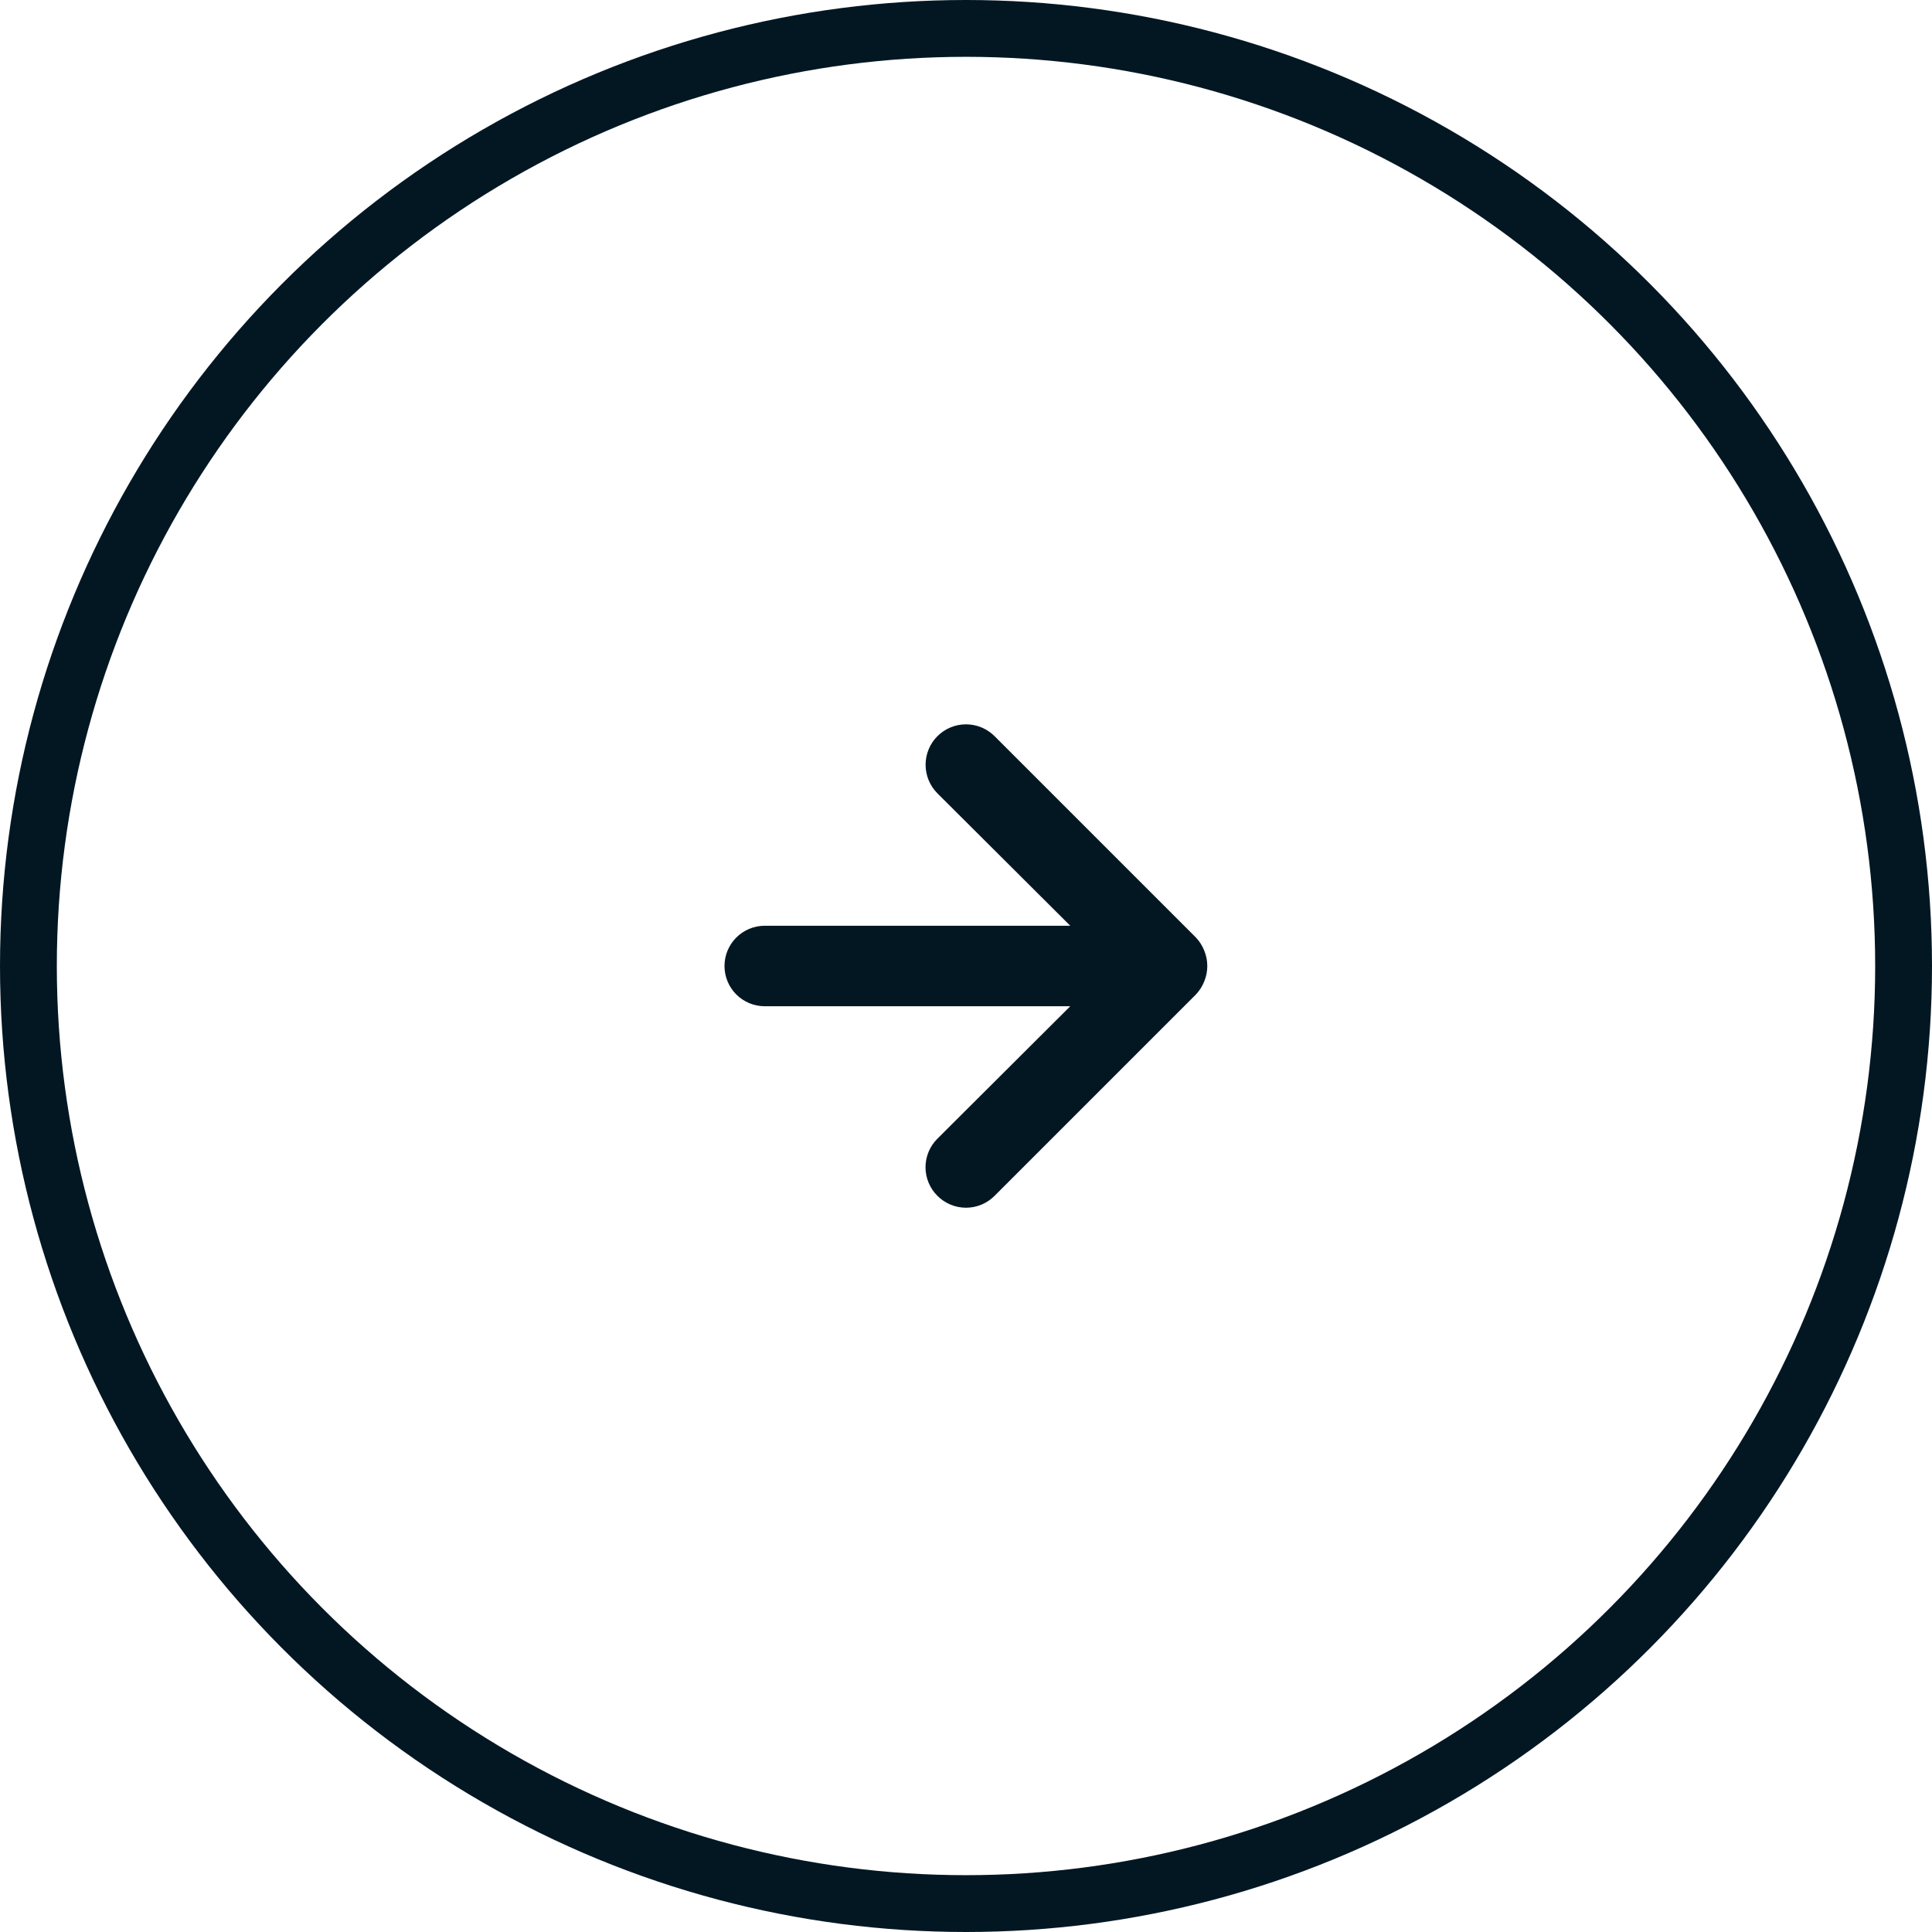
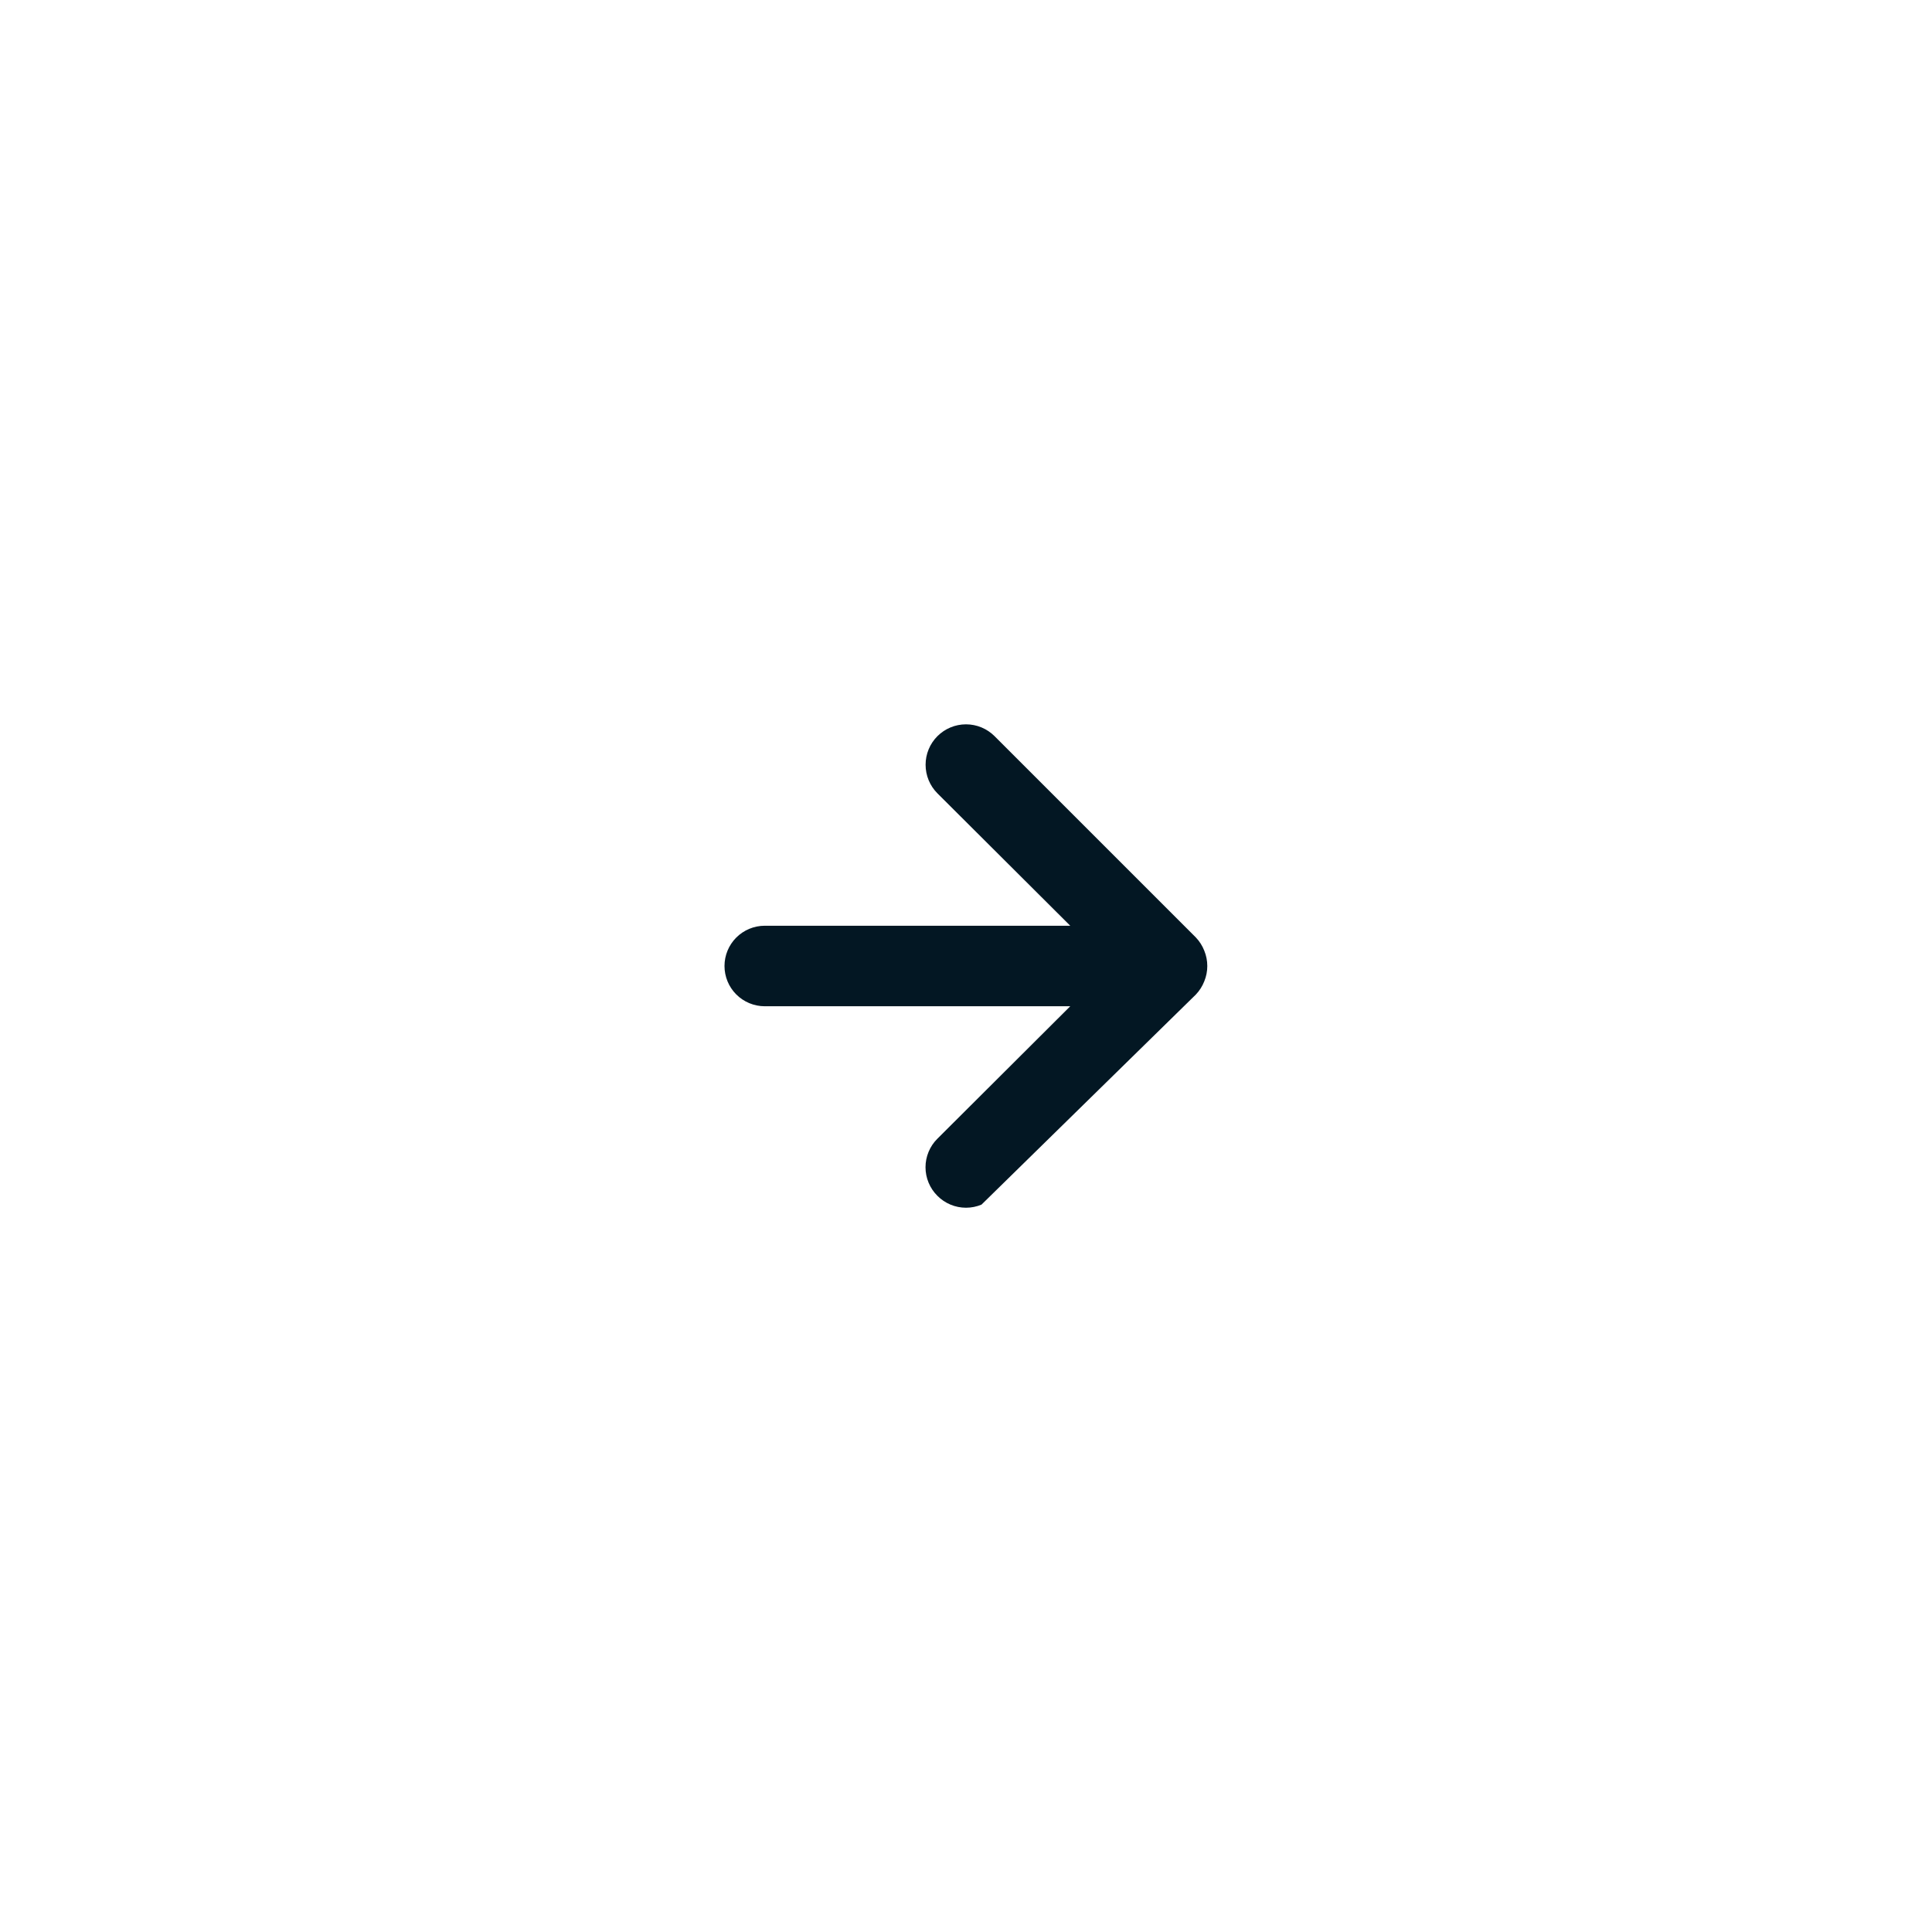
<svg xmlns="http://www.w3.org/2000/svg" width="68" height="68" viewBox="0 0 68 68" fill="none">
-   <circle cx="34" cy="34" r="33" stroke="#031723" stroke-width="2" />
-   <path d="M42.387 33.462C42.319 33.288 42.218 33.129 42.089 32.994L35.006 25.911C34.874 25.779 34.717 25.674 34.544 25.602C34.372 25.531 34.187 25.494 34 25.494C33.623 25.494 33.261 25.644 32.994 25.911C32.862 26.043 32.757 26.2 32.686 26.372C32.614 26.545 32.578 26.73 32.578 26.917C32.578 27.294 32.727 27.656 32.994 27.923L37.669 32.583H26.917C26.541 32.583 26.181 32.733 25.915 32.998C25.649 33.264 25.5 33.624 25.5 34C25.5 34.376 25.649 34.736 25.915 35.002C26.181 35.267 26.541 35.417 26.917 35.417H37.669L32.994 40.078C32.861 40.209 32.756 40.366 32.684 40.539C32.612 40.711 32.575 40.896 32.575 41.083C32.575 41.27 32.612 41.456 32.684 41.628C32.756 41.801 32.861 41.958 32.994 42.089C33.126 42.222 33.282 42.327 33.455 42.399C33.628 42.471 33.813 42.508 34 42.508C34.187 42.508 34.372 42.471 34.545 42.399C34.718 42.327 34.874 42.222 35.006 42.089L42.089 35.006C42.218 34.871 42.319 34.712 42.387 34.538C42.528 34.194 42.528 33.807 42.387 33.462Z" fill="#031723" />
+   <path d="M42.387 33.462C42.319 33.288 42.218 33.129 42.089 32.994L35.006 25.911C34.874 25.779 34.717 25.674 34.544 25.602C34.372 25.531 34.187 25.494 34 25.494C33.623 25.494 33.261 25.644 32.994 25.911C32.862 26.043 32.757 26.2 32.686 26.372C32.614 26.545 32.578 26.73 32.578 26.917C32.578 27.294 32.727 27.656 32.994 27.923L37.669 32.583H26.917C26.541 32.583 26.181 32.733 25.915 32.998C25.649 33.264 25.5 33.624 25.5 34C25.5 34.376 25.649 34.736 25.915 35.002C26.181 35.267 26.541 35.417 26.917 35.417H37.669L32.994 40.078C32.861 40.209 32.756 40.366 32.684 40.539C32.612 40.711 32.575 40.896 32.575 41.083C32.575 41.27 32.612 41.456 32.684 41.628C32.756 41.801 32.861 41.958 32.994 42.089C33.126 42.222 33.282 42.327 33.455 42.399C33.628 42.471 33.813 42.508 34 42.508C34.187 42.508 34.372 42.471 34.545 42.399L42.089 35.006C42.218 34.871 42.319 34.712 42.387 34.538C42.528 34.194 42.528 33.807 42.387 33.462Z" fill="#031723" />
</svg>